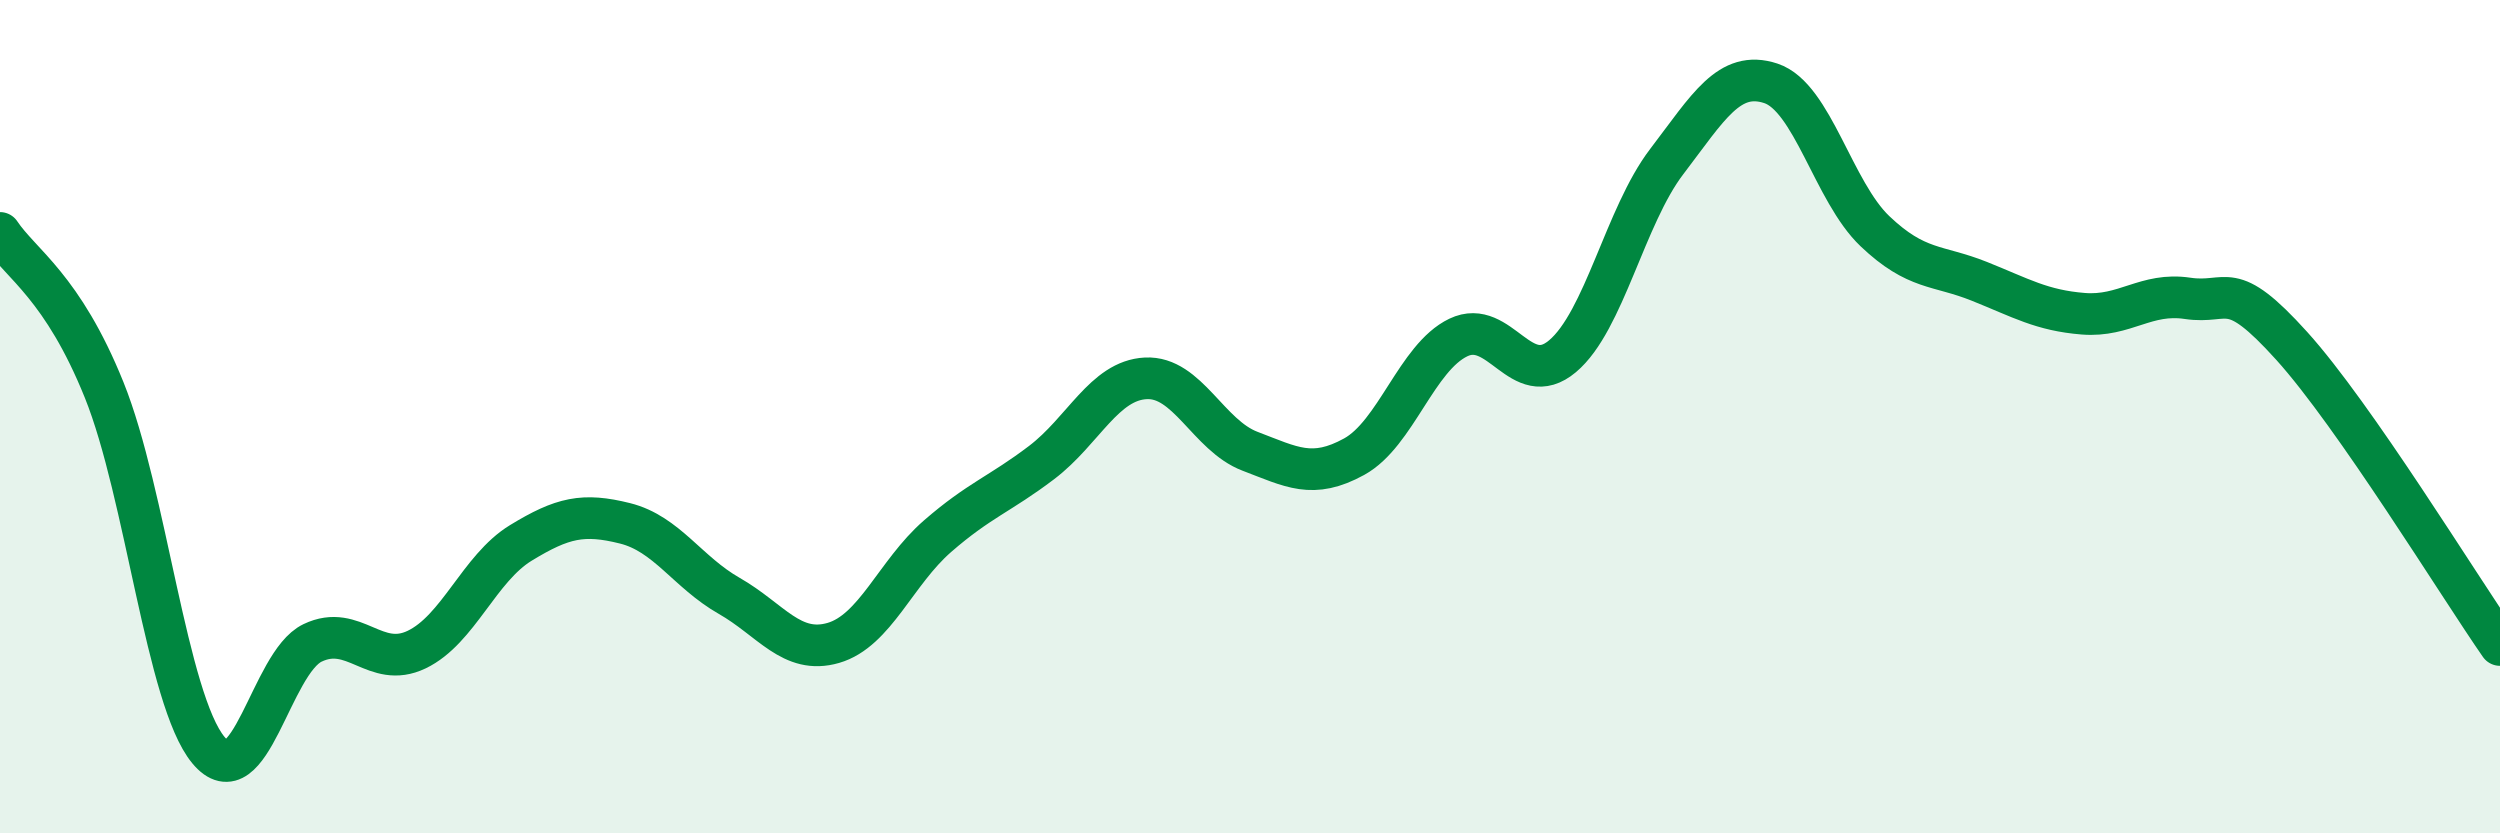
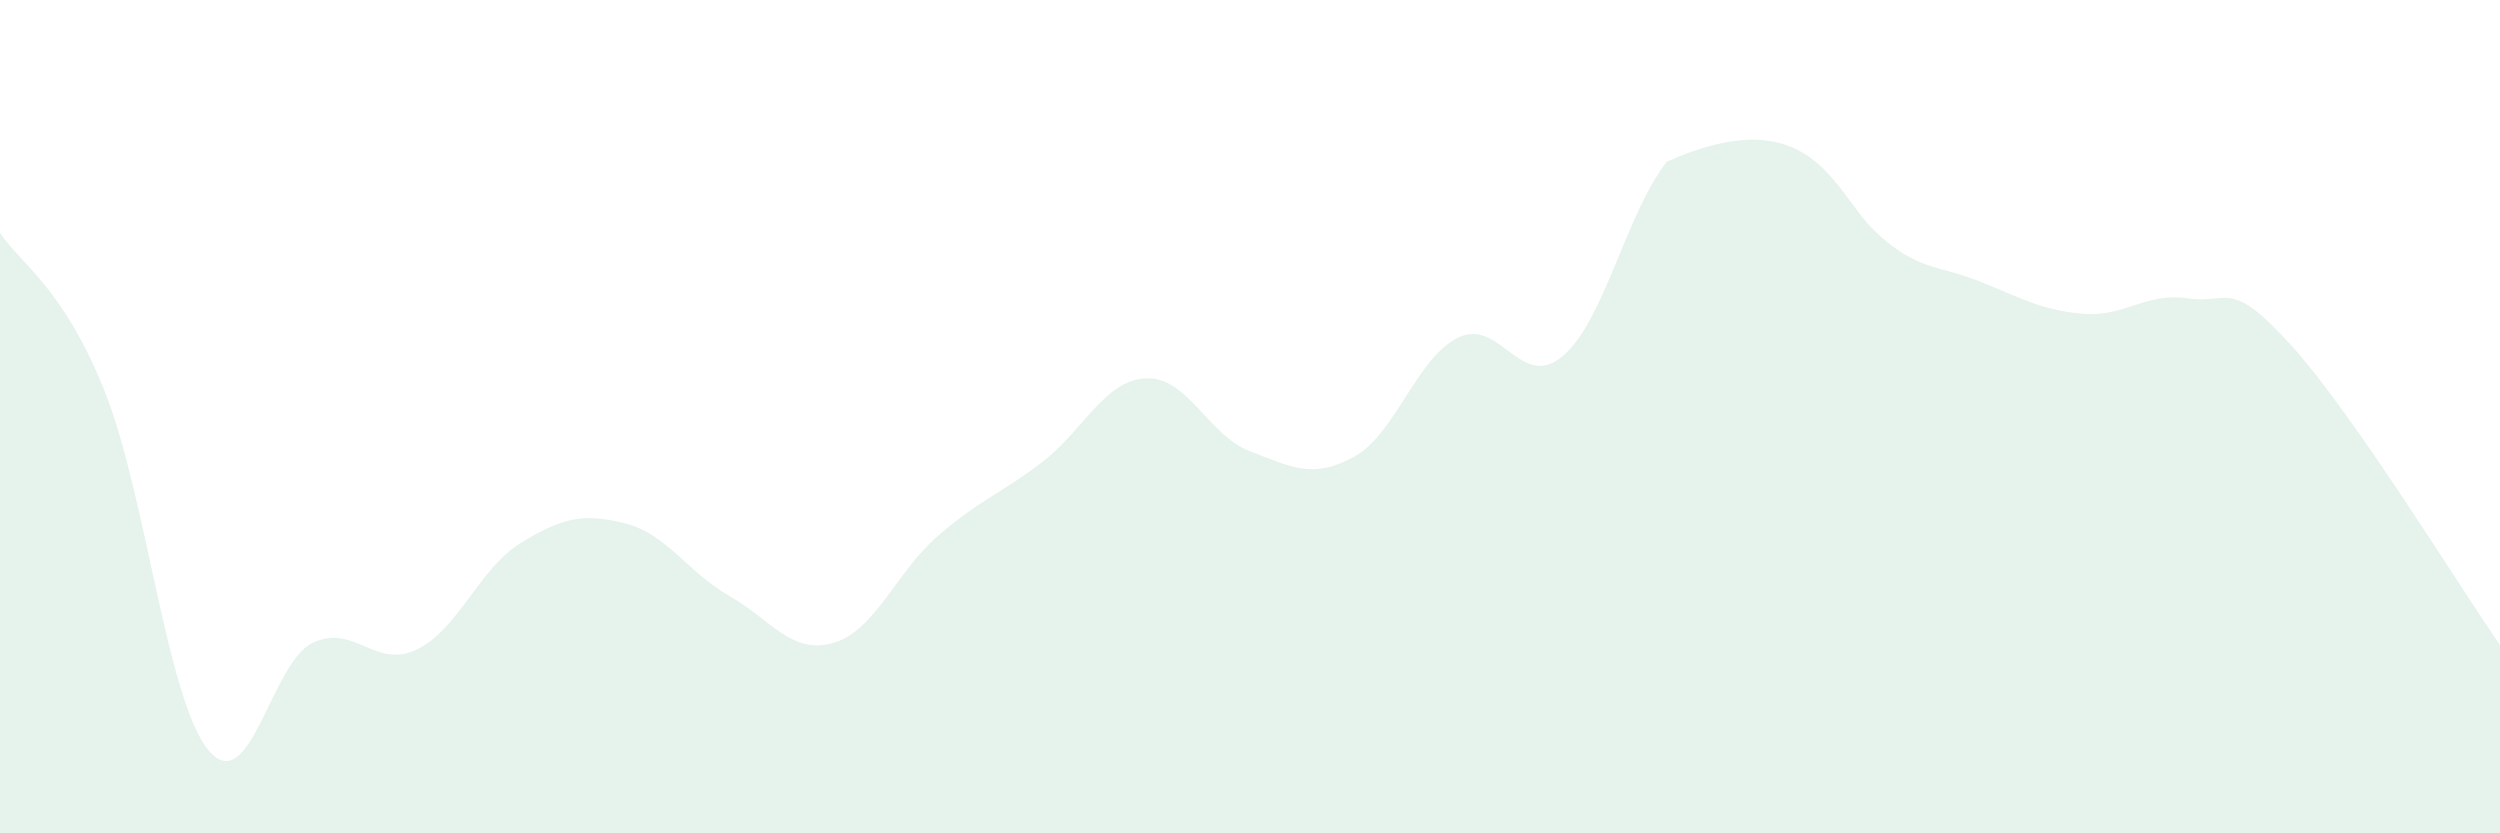
<svg xmlns="http://www.w3.org/2000/svg" width="60" height="20" viewBox="0 0 60 20">
-   <path d="M 0,5.59 C 0.5,6.34 1.5,6.88 2.5,9.36 C 3.5,11.84 4,16.79 5,18 C 6,19.21 6.5,15.91 7.5,15.43 C 8.5,14.95 9,16.07 10,15.59 C 11,15.11 11.5,13.64 12.5,13.03 C 13.5,12.42 14,12.31 15,12.56 C 16,12.81 16.5,13.73 17.5,14.3 C 18.5,14.87 19,15.72 20,15.43 C 21,15.14 21.5,13.74 22.5,12.87 C 23.5,12 24,11.86 25,11.1 C 26,10.34 26.5,9.13 27.5,9.08 C 28.5,9.03 29,10.45 30,10.83 C 31,11.21 31.5,11.51 32.5,10.96 C 33.5,10.41 34,8.58 35,8.1 C 36,7.62 36.5,9.39 37.5,8.55 C 38.5,7.71 39,5.19 40,3.88 C 41,2.57 41.5,1.67 42.5,2 C 43.5,2.33 44,4.6 45,5.55 C 46,6.5 46.5,6.35 47.5,6.75 C 48.5,7.15 49,7.45 50,7.53 C 51,7.61 51.5,7.01 52.5,7.16 C 53.5,7.31 53.5,6.64 55,8.3 C 56.5,9.96 59,14.04 60,15.48L60 20L0 20Z" fill="#008740" opacity="0.1" stroke-linecap="round" stroke-linejoin="round" />
-   <path d="M 0,5.59 C 0.5,6.34 1.5,6.88 2.5,9.36 C 3.5,11.84 4,16.79 5,18 C 6,19.21 6.5,15.91 7.5,15.43 C 8.5,14.95 9,16.07 10,15.59 C 11,15.11 11.5,13.64 12.5,13.03 C 13.5,12.42 14,12.31 15,12.56 C 16,12.81 16.5,13.73 17.5,14.3 C 18.5,14.87 19,15.72 20,15.43 C 21,15.14 21.5,13.74 22.5,12.87 C 23.5,12 24,11.86 25,11.1 C 26,10.34 26.5,9.13 27.5,9.08 C 28.5,9.03 29,10.45 30,10.83 C 31,11.21 31.5,11.51 32.5,10.96 C 33.5,10.41 34,8.58 35,8.1 C 36,7.62 36.5,9.39 37.5,8.55 C 38.5,7.71 39,5.19 40,3.88 C 41,2.57 41.5,1.67 42.5,2 C 43.5,2.33 44,4.6 45,5.55 C 46,6.5 46.5,6.35 47.5,6.75 C 48.5,7.15 49,7.45 50,7.53 C 51,7.61 51.5,7.01 52.5,7.16 C 53.5,7.31 53.5,6.64 55,8.3 C 56.5,9.96 59,14.04 60,15.48" stroke="#008740" stroke-width="1" fill="none" stroke-linecap="round" stroke-linejoin="round" />
+   <path d="M 0,5.59 C 0.5,6.34 1.5,6.88 2.5,9.36 C 3.5,11.84 4,16.79 5,18 C 6,19.21 6.5,15.91 7.5,15.43 C 8.5,14.95 9,16.07 10,15.59 C 11,15.11 11.5,13.64 12.5,13.03 C 13.5,12.42 14,12.31 15,12.56 C 16,12.81 16.5,13.73 17.5,14.3 C 18.5,14.87 19,15.72 20,15.43 C 21,15.14 21.5,13.74 22.5,12.87 C 23.5,12 24,11.86 25,11.1 C 26,10.34 26.5,9.13 27.5,9.08 C 28.5,9.03 29,10.45 30,10.83 C 31,11.21 31.5,11.51 32.5,10.96 C 33.5,10.41 34,8.58 35,8.1 C 36,7.62 36.5,9.39 37.5,8.55 C 38.5,7.71 39,5.19 40,3.88 C 43.5,2.33 44,4.6 45,5.55 C 46,6.5 46.5,6.35 47.5,6.75 C 48.5,7.15 49,7.45 50,7.53 C 51,7.61 51.5,7.01 52.5,7.16 C 53.5,7.31 53.5,6.64 55,8.3 C 56.5,9.96 59,14.04 60,15.48L60 20L0 20Z" fill="#008740" opacity="0.1" stroke-linecap="round" stroke-linejoin="round" />
</svg>